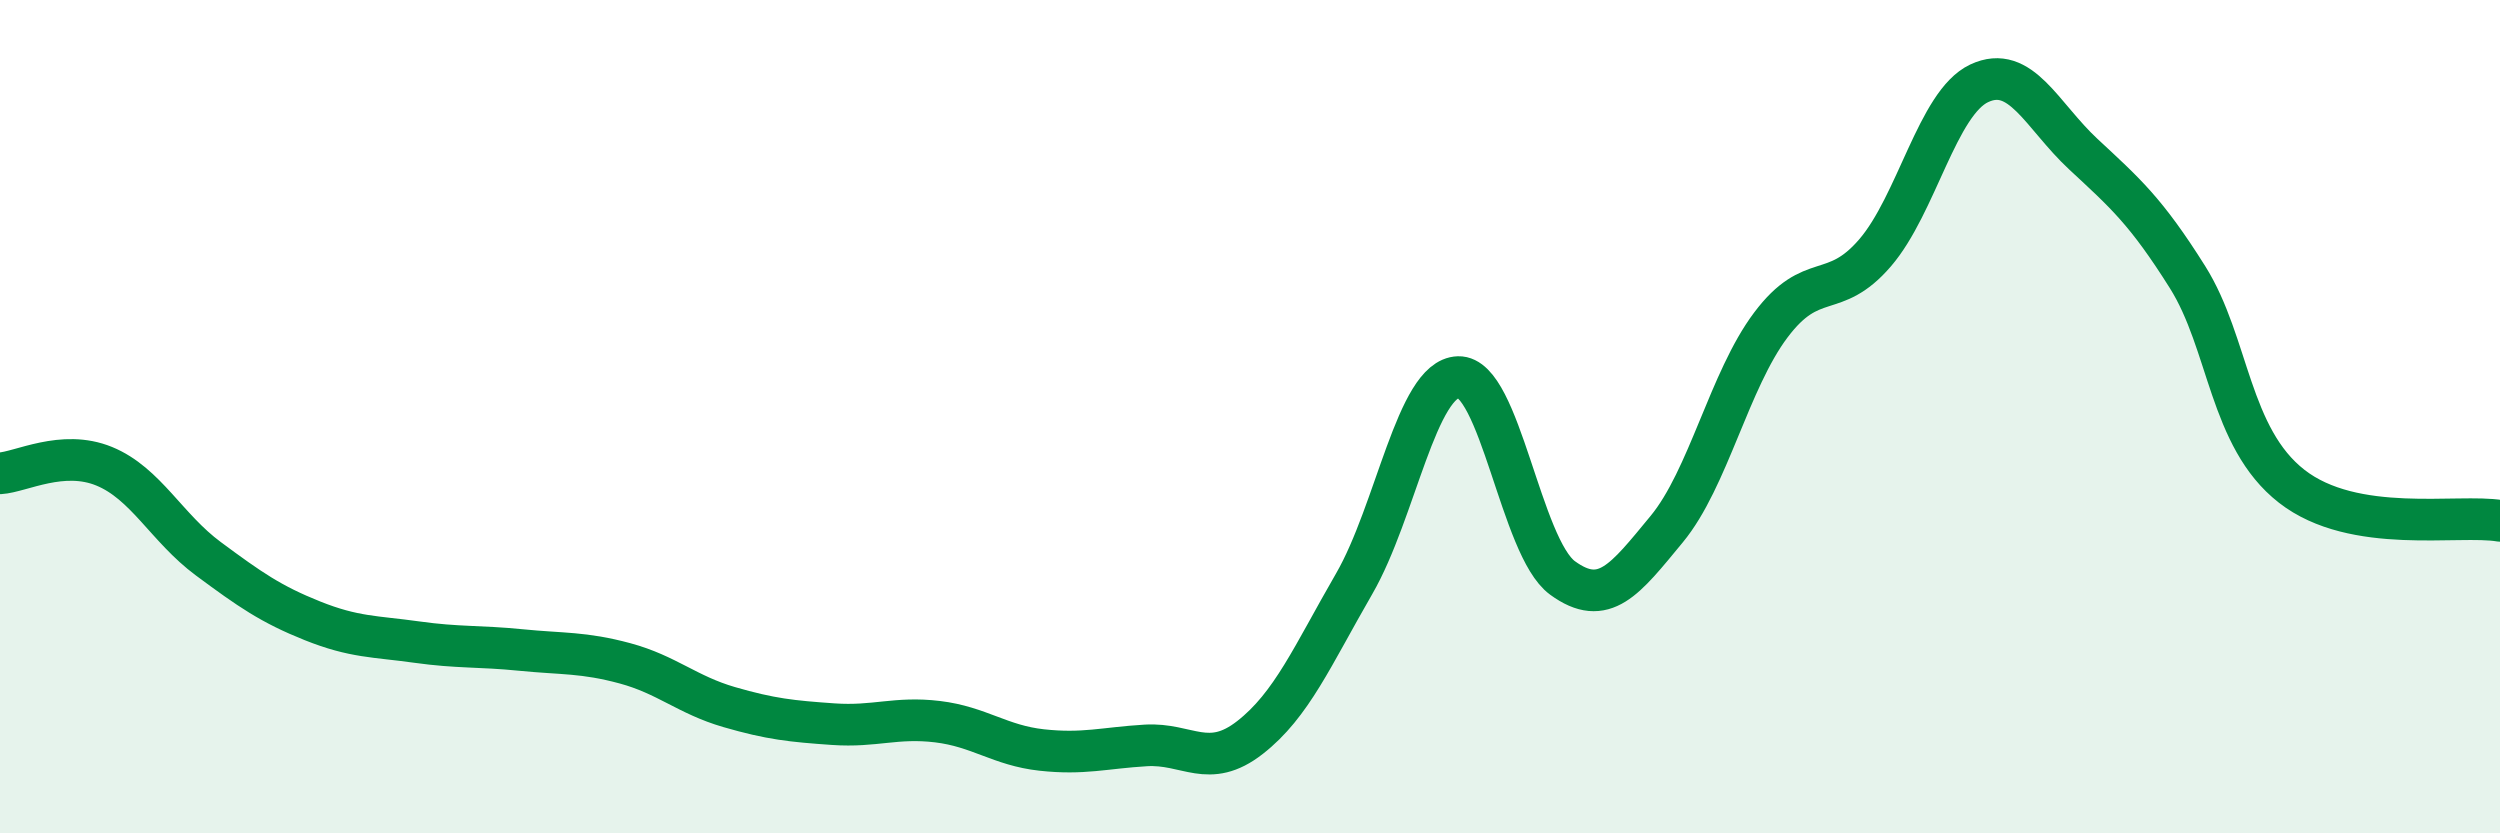
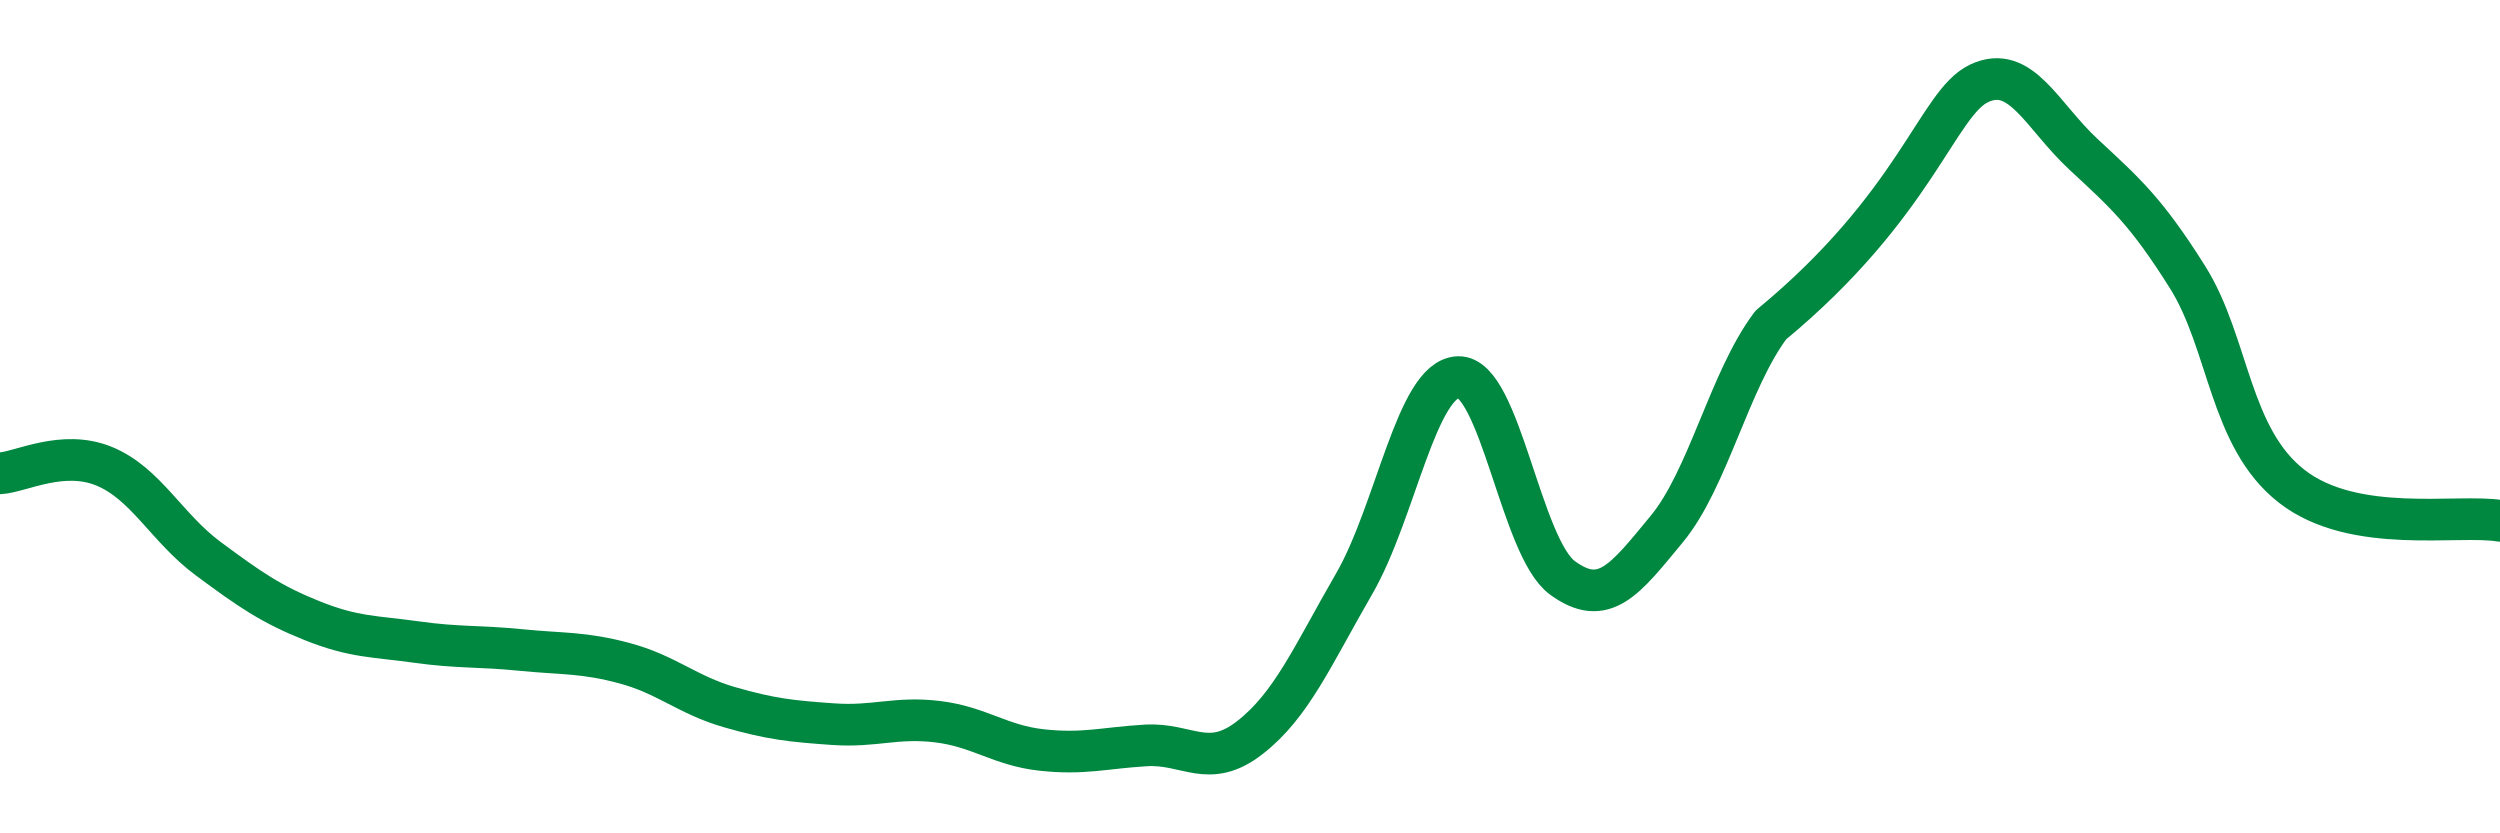
<svg xmlns="http://www.w3.org/2000/svg" width="60" height="20" viewBox="0 0 60 20">
-   <path d="M 0,11.36 C 0.5,11.33 1.5,10.78 2.5,11.19 C 3.5,11.6 4,12.67 5,13.41 C 6,14.15 6.5,14.5 7.5,14.9 C 8.5,15.3 9,15.27 10,15.41 C 11,15.55 11.5,15.5 12.5,15.6 C 13.5,15.7 14,15.65 15,15.92 C 16,16.19 16.5,16.68 17.5,16.97 C 18.5,17.26 19,17.31 20,17.38 C 21,17.45 21.5,17.2 22.5,17.32 C 23.5,17.44 24,17.89 25,18 C 26,18.11 26.5,17.95 27.5,17.89 C 28.5,17.83 29,18.48 30,17.7 C 31,16.92 31.5,15.74 32.5,14.01 C 33.5,12.28 34,9.08 35,9.05 C 36,9.02 36.5,13.14 37.5,13.87 C 38.5,14.6 39,13.91 40,12.7 C 41,11.49 41.5,9.13 42.5,7.8 C 43.5,6.47 44,7.23 45,6.07 C 46,4.91 46.5,2.47 47.5,2 C 48.5,1.53 49,2.77 50,3.7 C 51,4.63 51.5,5.06 52.5,6.65 C 53.5,8.24 53.5,10.5 55,11.67 C 56.5,12.84 59,12.33 60,12.5L60 20L0 20Z" fill="#008740" opacity="0.1" stroke-linecap="round" stroke-linejoin="round" />
-   <path d="M 0,11.36 C 0.5,11.33 1.5,10.78 2.5,11.19 C 3.5,11.6 4,12.67 5,13.41 C 6,14.15 6.5,14.5 7.5,14.9 C 8.5,15.3 9,15.27 10,15.41 C 11,15.55 11.5,15.5 12.5,15.6 C 13.5,15.7 14,15.65 15,15.92 C 16,16.19 16.5,16.68 17.5,16.97 C 18.5,17.26 19,17.31 20,17.38 C 21,17.45 21.5,17.2 22.5,17.32 C 23.5,17.44 24,17.89 25,18 C 26,18.11 26.5,17.95 27.5,17.89 C 28.5,17.83 29,18.48 30,17.7 C 31,16.92 31.5,15.74 32.5,14.01 C 33.5,12.28 34,9.08 35,9.05 C 36,9.02 36.5,13.14 37.5,13.87 C 38.5,14.6 39,13.91 40,12.7 C 41,11.49 41.5,9.13 42.5,7.8 C 43.5,6.47 44,7.23 45,6.07 C 46,4.91 46.5,2.47 47.5,2 C 48.5,1.53 49,2.77 50,3.7 C 51,4.63 51.5,5.06 52.5,6.65 C 53.5,8.24 53.5,10.5 55,11.67 C 56.5,12.84 59,12.33 60,12.5" stroke="#008740" stroke-width="1" fill="none" stroke-linecap="round" stroke-linejoin="round" />
+   <path d="M 0,11.36 C 0.5,11.33 1.5,10.78 2.5,11.19 C 3.5,11.6 4,12.67 5,13.41 C 6,14.15 6.5,14.5 7.5,14.9 C 8.5,15.3 9,15.27 10,15.41 C 11,15.55 11.5,15.5 12.5,15.6 C 13.5,15.7 14,15.65 15,15.92 C 16,16.19 16.5,16.68 17.5,16.97 C 18.5,17.26 19,17.31 20,17.38 C 21,17.45 21.5,17.2 22.5,17.32 C 23.5,17.44 24,17.89 25,18 C 26,18.11 26.5,17.95 27.5,17.89 C 28.5,17.83 29,18.48 30,17.7 C 31,16.92 31.5,15.74 32.5,14.01 C 33.5,12.28 34,9.08 35,9.05 C 36,9.02 36.5,13.14 37.5,13.87 C 38.5,14.6 39,13.91 40,12.7 C 41,11.49 41.5,9.13 42.5,7.8 C 46,4.91 46.5,2.47 47.5,2 C 48.5,1.53 49,2.77 50,3.7 C 51,4.63 51.5,5.06 52.5,6.65 C 53.5,8.24 53.5,10.5 55,11.67 C 56.5,12.84 59,12.33 60,12.5" stroke="#008740" stroke-width="1" fill="none" stroke-linecap="round" stroke-linejoin="round" />
</svg>